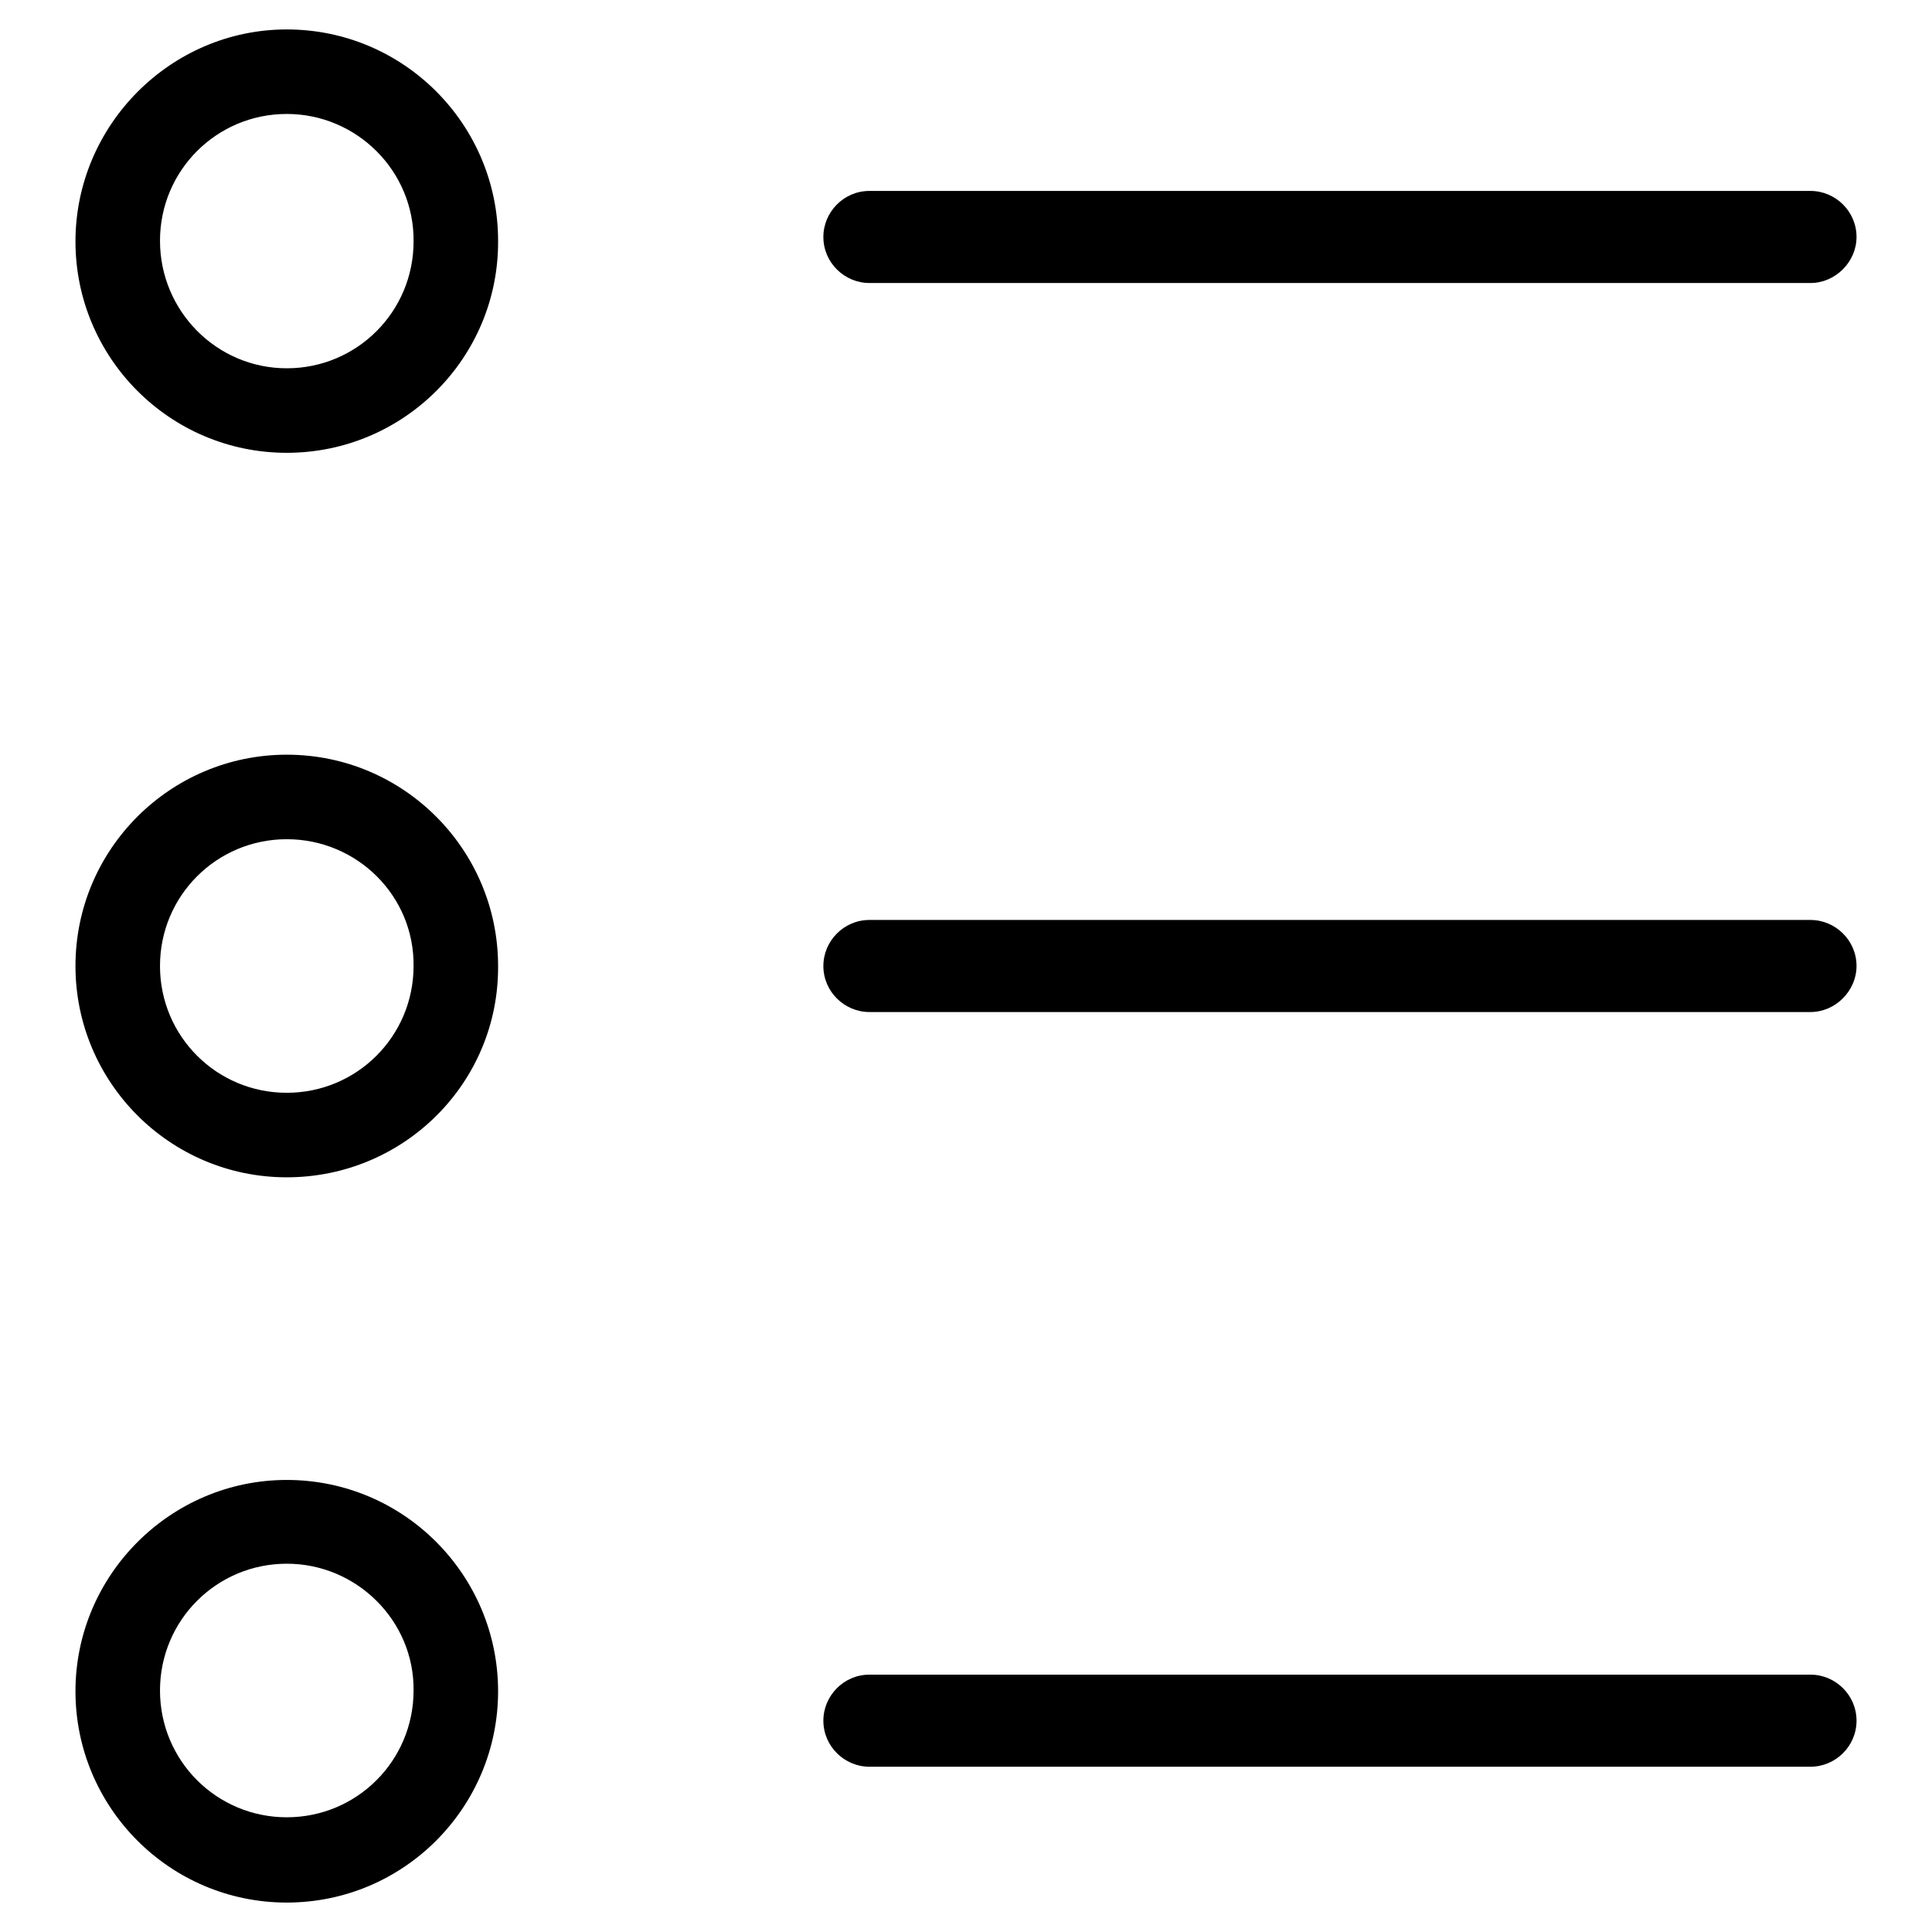
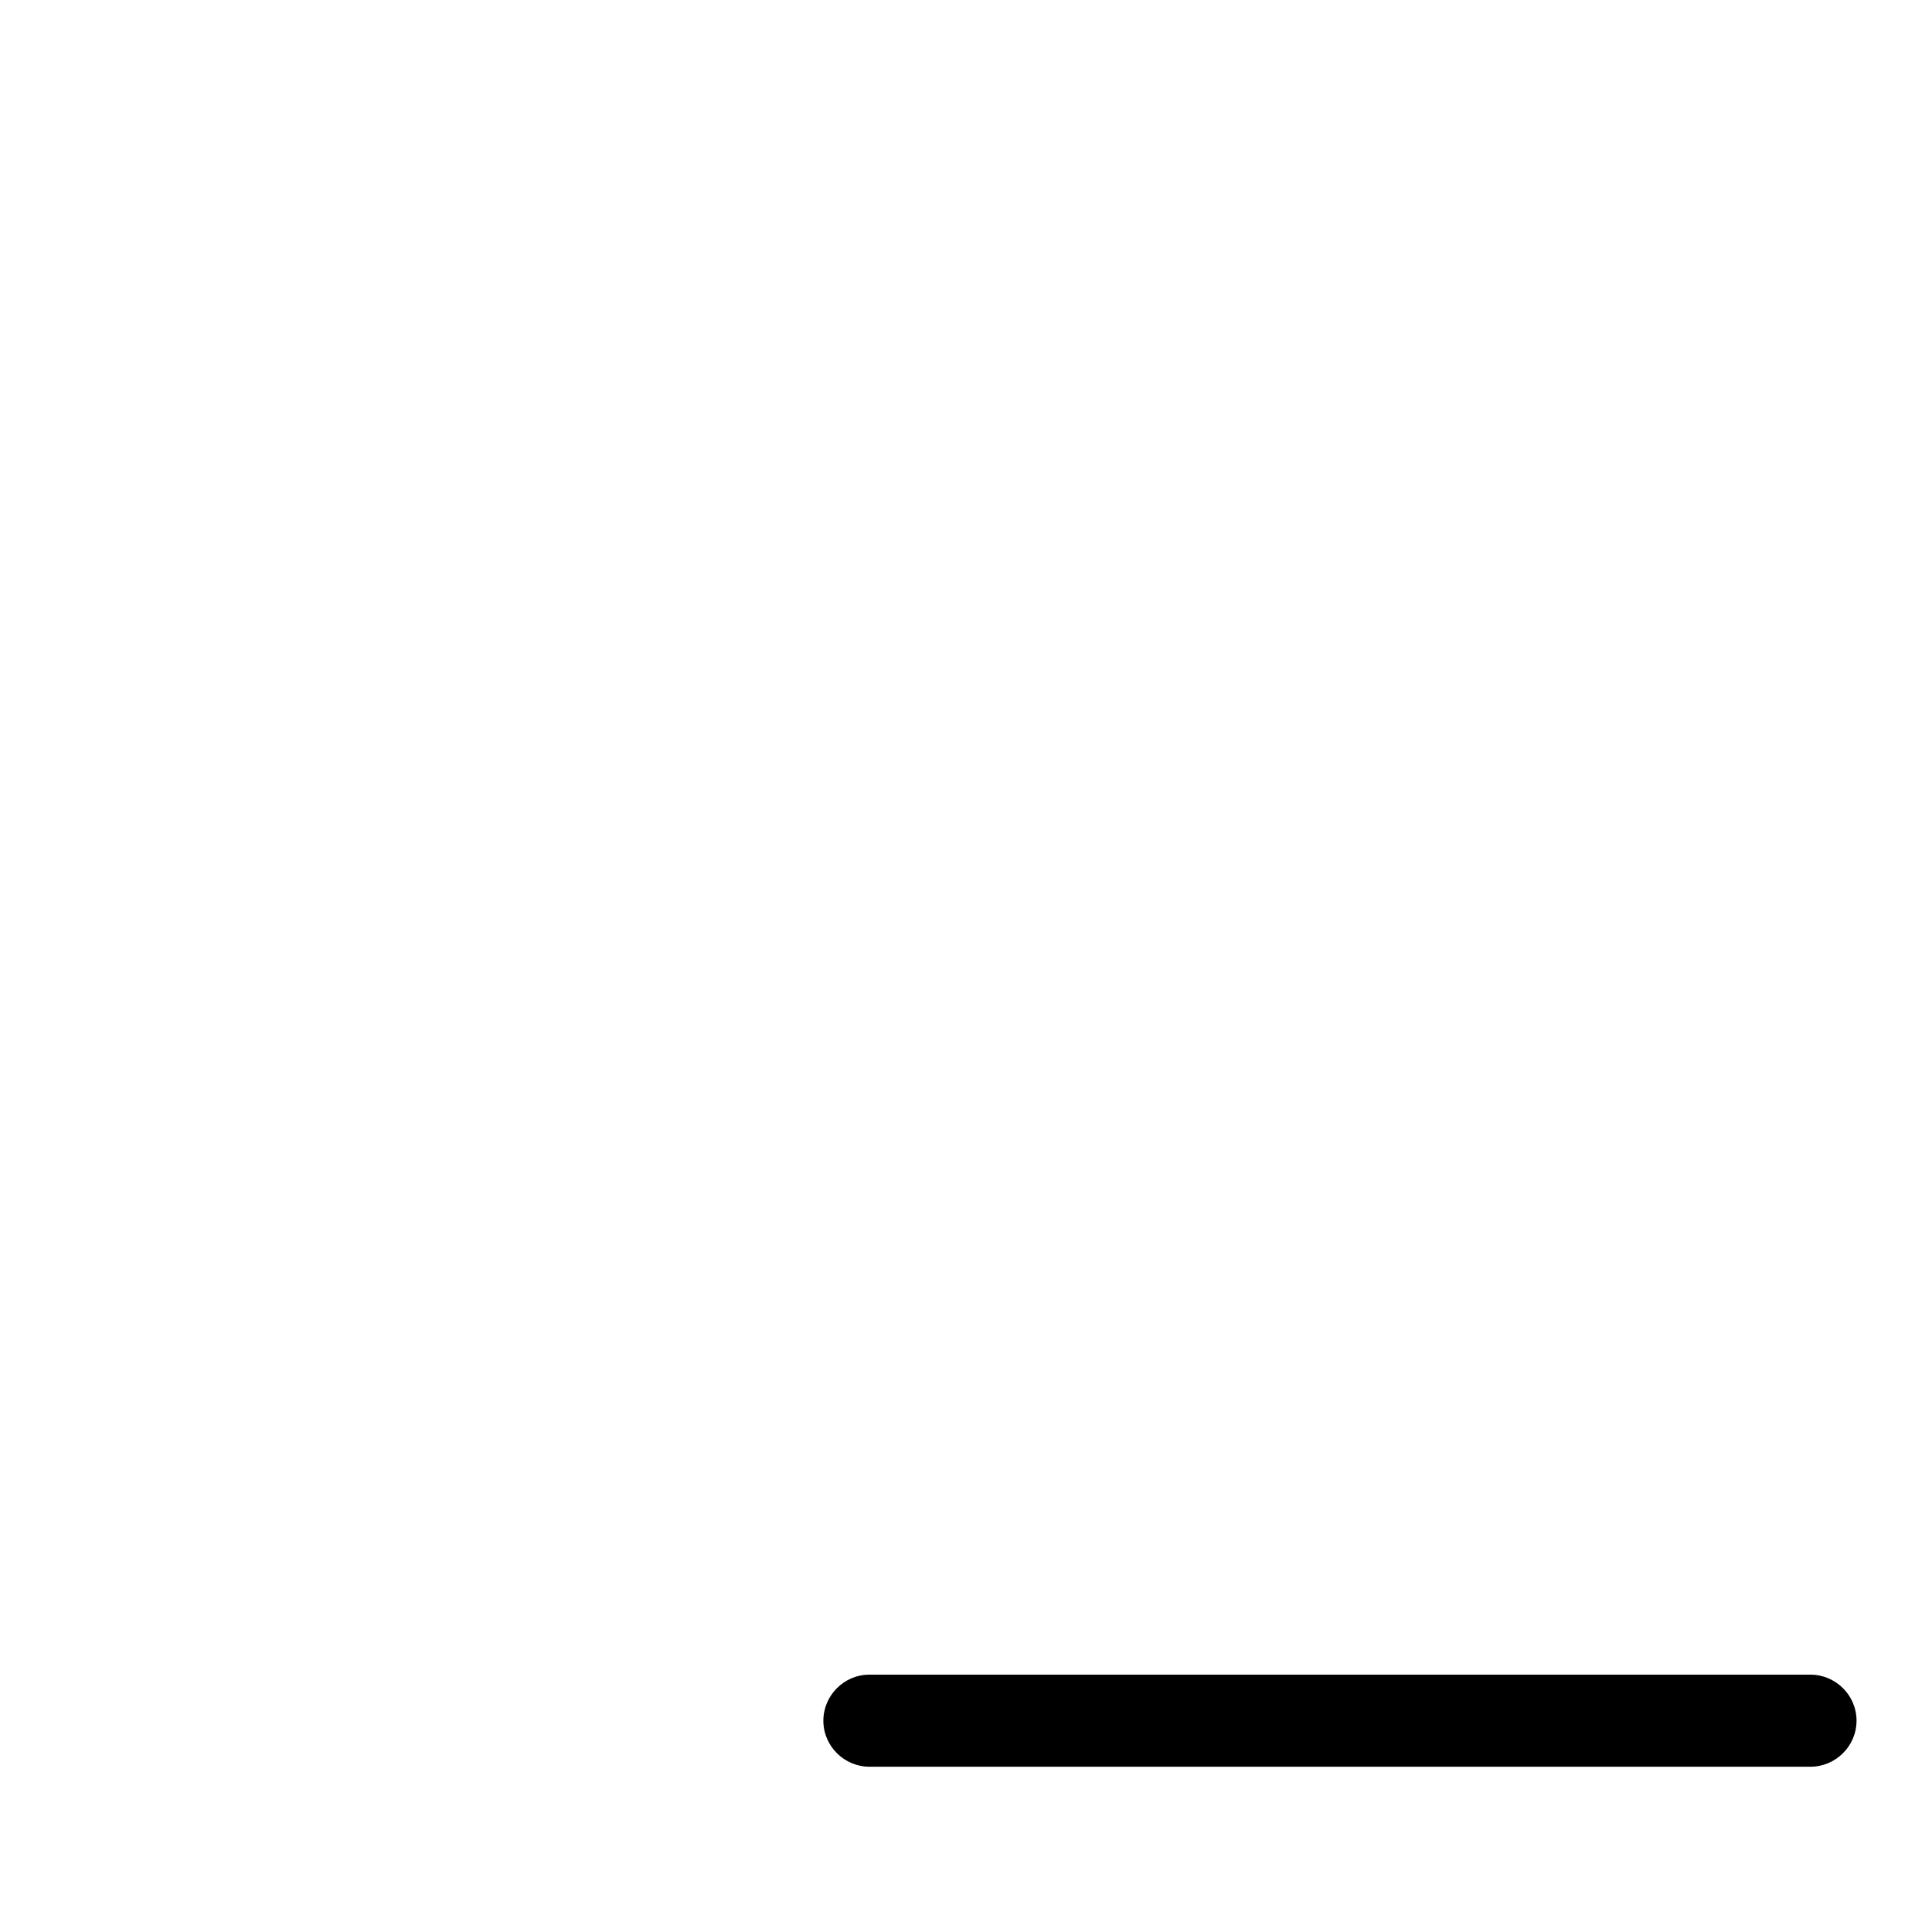
<svg xmlns="http://www.w3.org/2000/svg" version="1.1" x="0px" y="0px" viewBox="0 0 256 256" enable-background="new 0 0 256 256" xml:space="preserve">
  <g>
    <g>
-       <path fill="#000000" d="M38,60c-15.5,0-28-12.6-28-28S22.6,3.9,38,3.9c15.5,0,28,12.6,28,28C66.1,47.4,53.5,60,38,60z M38,15.1c-9.3,0-16.8,7.5-16.8,16.8S28.7,48.8,38,48.8c9.3,0,16.8-7.5,16.8-16.8C54.9,22.7,47.3,15.1,38,15.1z" />
-       <path fill="#000000" d="M38,156c-15.5,0-28-12.6-28-28c0-15.5,12.6-28,28-28c15.5,0,28,12.6,28,28C66.1,143.5,53.5,156,38,156z M38,111.2c-9.3,0-16.8,7.5-16.8,16.8c0,9.3,7.5,16.8,16.8,16.8c9.3,0,16.8-7.5,16.8-16.8C54.9,118.7,47.3,111.2,38,111.2z" />
-       <path fill="#000000" d="M38,252.1c-15.5,0-28-12.6-28-28s12.6-28,28-28c15.5,0,28,12.6,28,28S53.5,252.1,38,252.1z M38,207.2c-9.3,0-16.8,7.5-16.8,16.8c0,9.3,7.5,16.8,16.8,16.8c9.3,0,16.8-7.5,16.8-16.8C54.9,214.8,47.3,207.2,38,207.2z" />
-       <path fill="#000000" d="M239.9,37.5H115.2c-3.3,0-6.1-2.7-6.1-6.1l0,0c0-3.3,2.7-6.1,6.1-6.1h124.7c3.3,0,6.1,2.7,6.1,6.1l0,0C246,34.7,243.2,37.5,239.9,37.5z" />
-       <path fill="#000000" d="M239.9,134.1H115.2c-3.3,0-6.1-2.7-6.1-6.1l0,0c0-3.3,2.7-6.1,6.1-6.1h124.7c3.3,0,6.1,2.7,6.1,6.1l0,0C246,131.3,243.2,134.1,239.9,134.1z" />
      <path fill="#000000" d="M239.9,234.1H115.2c-3.3,0-6.1-2.7-6.1-6.1l0,0c0-3.3,2.7-6.1,6.1-6.1h124.7c3.3,0,6.1,2.7,6.1,6.1l0,0C246,231.4,243.2,234.1,239.9,234.1z" />
    </g>
  </g>
</svg>